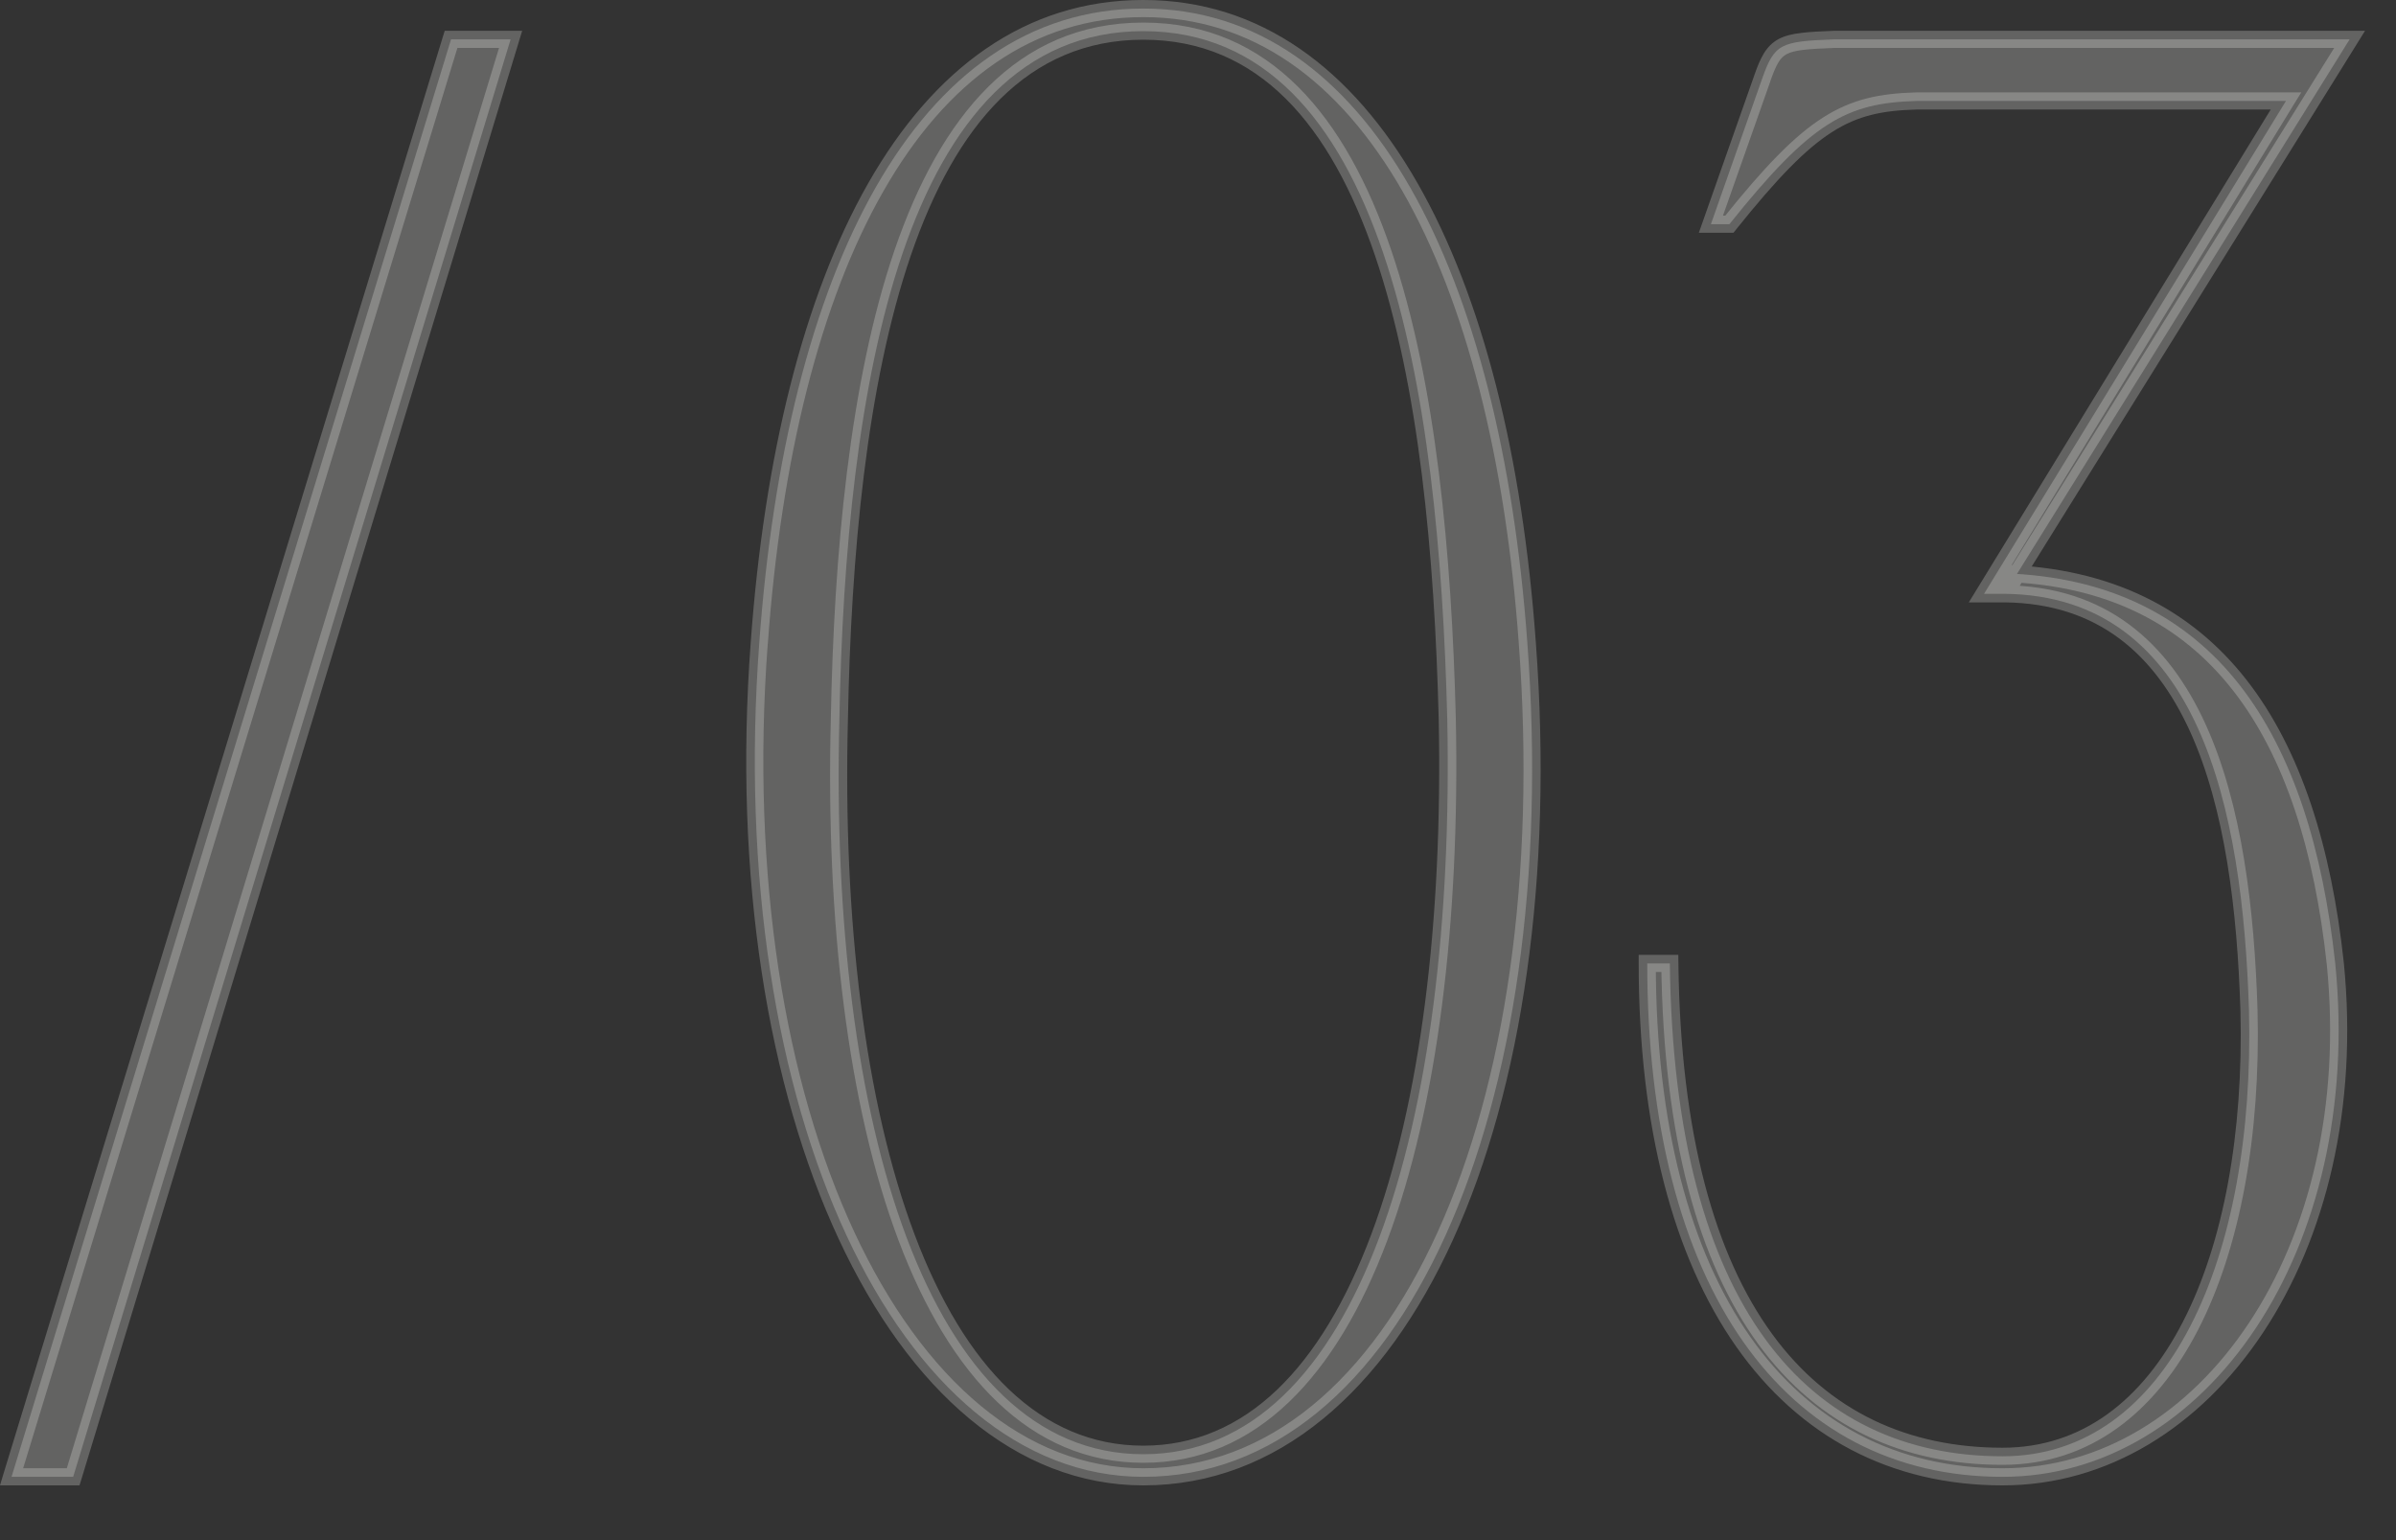
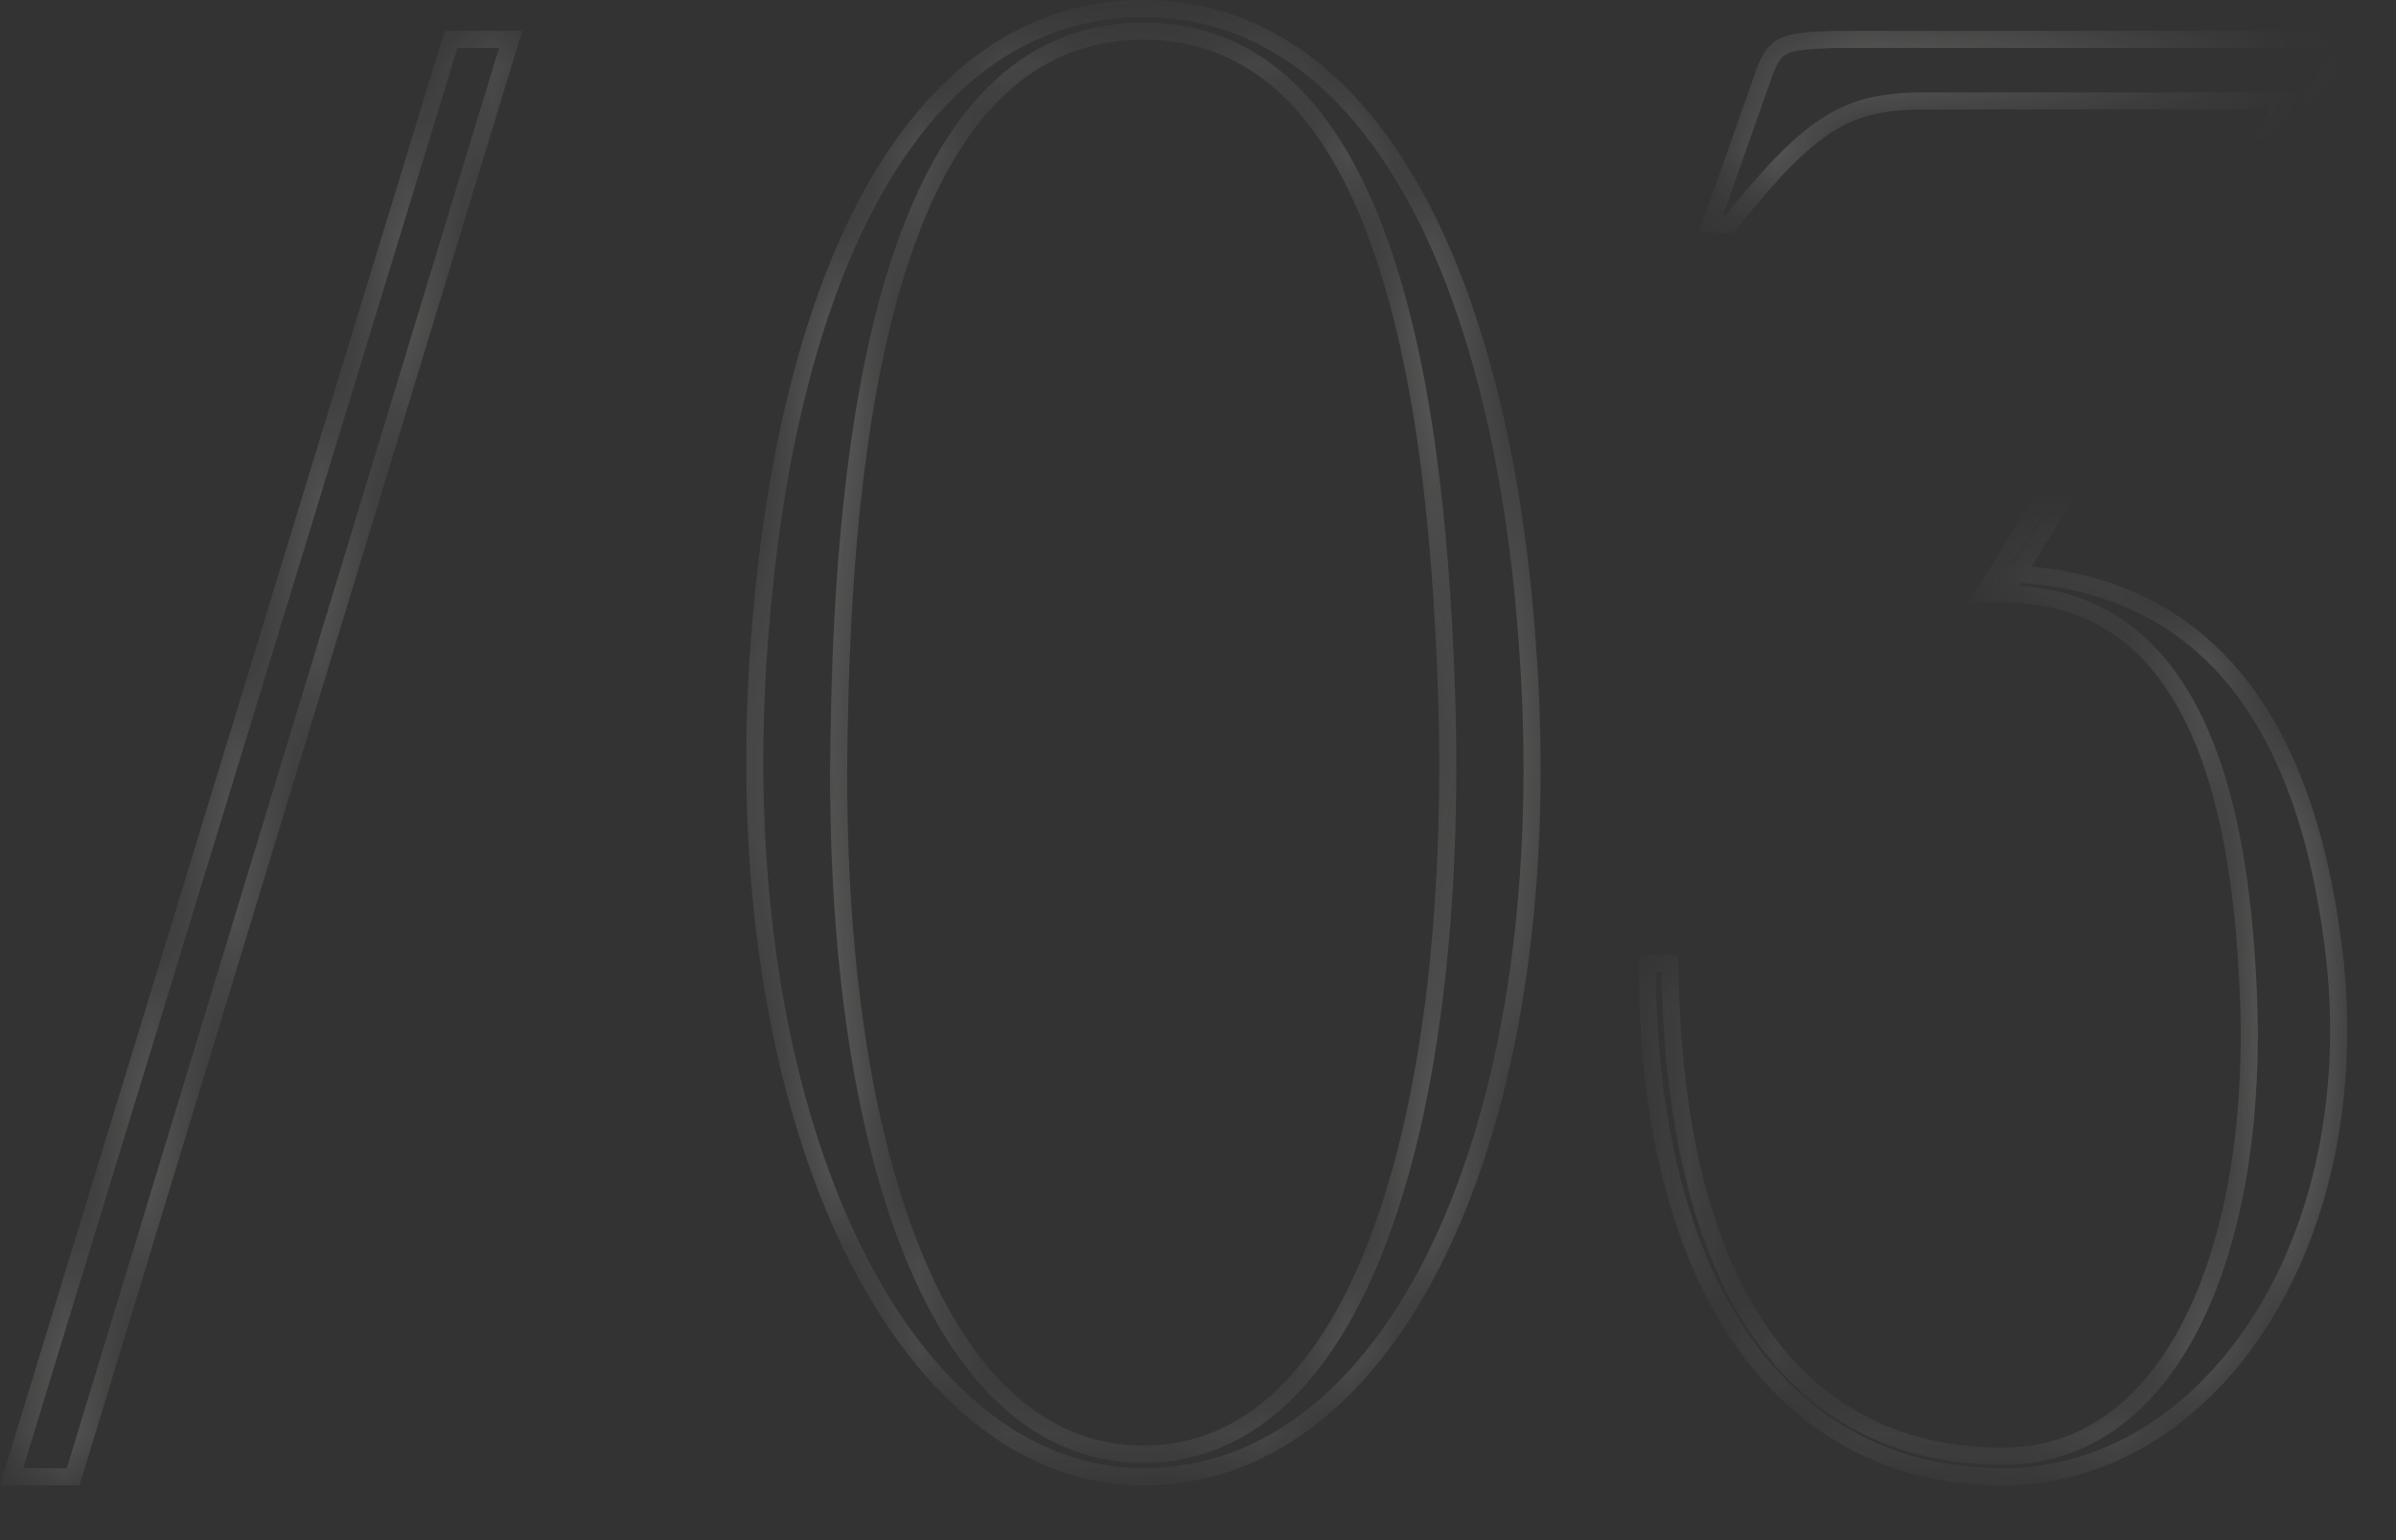
<svg xmlns="http://www.w3.org/2000/svg" width="28" height="18" viewBox="0 0 28 18" fill="none">
  <rect x="0" y="0" width="28" height="18" fill="#333333" stroke="none" />
  <mask id="path-1-outside-1_4132_28" maskUnits="userSpaceOnUse" x="-0.753" y="-0.74" width="29" height="19" fill="black">
-     <rect fill="white" x="-0.753" y="-0.74" width="29" height="19" />
-     <path d="M5.271 0.46H5.967L0.855 17.26H0.135L5.271 0.46ZM13.361 0.1C16.001 0.1 17.537 3.196 17.849 7.516C18.257 12.988 16.385 17.26 13.361 17.26C10.505 17.26 8.465 12.988 8.873 7.516C9.185 3.196 10.697 0.1 13.361 0.1ZM13.361 16.996C15.881 16.996 17.009 13.108 16.913 8.404C16.817 4.588 16.193 0.364 13.361 0.364C10.529 0.364 9.881 4.588 9.809 8.404C9.689 13.108 10.841 16.996 13.361 16.996ZM19.25 11.26H19.514C19.562 15.292 21.146 17.02 23.402 17.02C25.346 17.02 26.354 14.692 26.282 11.812C26.21 9.46 25.706 6.964 23.426 6.94L23.402 6.7C25.898 6.772 27.002 8.596 27.29 11.26C27.626 14.62 25.778 17.26 23.402 17.26C20.858 17.26 19.25 15.052 19.25 11.26ZM19.994 2.62L20.594 0.916C20.738 0.508 20.81 0.484 21.434 0.46H27.458L23.426 6.94H23.186L26.714 1.18H22.394C21.578 1.204 21.17 1.42 20.21 2.62H19.994Z" />
+     <path d="M5.271 0.46H5.967L0.855 17.26H0.135L5.271 0.46ZM13.361 0.1C16.001 0.1 17.537 3.196 17.849 7.516C18.257 12.988 16.385 17.26 13.361 17.26C10.505 17.26 8.465 12.988 8.873 7.516C9.185 3.196 10.697 0.1 13.361 0.1ZM13.361 16.996C15.881 16.996 17.009 13.108 16.913 8.404C16.817 4.588 16.193 0.364 13.361 0.364C10.529 0.364 9.881 4.588 9.809 8.404C9.689 13.108 10.841 16.996 13.361 16.996ZM19.25 11.26H19.514C19.562 15.292 21.146 17.02 23.402 17.02C25.346 17.02 26.354 14.692 26.282 11.812C26.21 9.46 25.706 6.964 23.426 6.94L23.402 6.7C25.898 6.772 27.002 8.596 27.29 11.26C27.626 14.62 25.778 17.26 23.402 17.26C20.858 17.26 19.25 15.052 19.25 11.26ZM19.994 2.62L20.594 0.916C20.738 0.508 20.81 0.484 21.434 0.46H27.458H23.186L26.714 1.18H22.394C21.578 1.204 21.17 1.42 20.21 2.62H19.994Z" />
  </mask>
-   <path d="M5.271 0.46H5.967L0.855 17.26H0.135L5.271 0.46ZM13.361 0.1C16.001 0.1 17.537 3.196 17.849 7.516C18.257 12.988 16.385 17.26 13.361 17.26C10.505 17.26 8.465 12.988 8.873 7.516C9.185 3.196 10.697 0.1 13.361 0.1ZM13.361 16.996C15.881 16.996 17.009 13.108 16.913 8.404C16.817 4.588 16.193 0.364 13.361 0.364C10.529 0.364 9.881 4.588 9.809 8.404C9.689 13.108 10.841 16.996 13.361 16.996ZM19.25 11.26H19.514C19.562 15.292 21.146 17.02 23.402 17.02C25.346 17.02 26.354 14.692 26.282 11.812C26.21 9.46 25.706 6.964 23.426 6.94L23.402 6.7C25.898 6.772 27.002 8.596 27.29 11.26C27.626 14.62 25.778 17.26 23.402 17.26C20.858 17.26 19.25 15.052 19.25 11.26ZM19.994 2.62L20.594 0.916C20.738 0.508 20.81 0.484 21.434 0.46H27.458L23.426 6.94H23.186L26.714 1.18H22.394C21.578 1.204 21.17 1.42 20.21 2.62H19.994Z" fill="#F7F6F3" fill-opacity="0.25" />
  <path d="M5.271 0.46V0.36H5.197L5.175 0.431L5.271 0.46ZM5.967 0.46L6.063 0.489L6.102 0.36H5.967V0.46ZM0.855 17.26V17.36H0.929L0.951 17.289L0.855 17.26ZM0.135 17.26L0.039 17.23L-6.98033e-05 17.36H0.135V17.26ZM5.271 0.46V0.56H5.967V0.46V0.36H5.271V0.46ZM5.967 0.46L5.871 0.431L0.759 17.231L0.855 17.26L0.951 17.289L6.063 0.489L5.967 0.46ZM0.855 17.26V17.16H0.135V17.26V17.36H0.855V17.26ZM0.135 17.26L0.231 17.289L5.367 0.489L5.271 0.46L5.175 0.431L0.039 17.23L0.135 17.26ZM17.849 7.516L17.749 7.523L17.749 7.523L17.849 7.516ZM8.873 7.516L8.972 7.523L8.973 7.523L8.873 7.516ZM16.913 8.404L17.013 8.402L17.013 8.401L16.913 8.404ZM9.809 8.404L9.909 8.406L9.909 8.406L9.809 8.404ZM13.361 0.1V0.2C14.634 0.2 15.649 0.944 16.391 2.237C17.134 3.534 17.594 5.371 17.749 7.523L17.849 7.516L17.948 7.509C17.792 5.341 17.328 3.47 16.564 2.138C15.8 0.804 14.728 -0 13.361 -0V0.1ZM17.849 7.516L17.749 7.523C17.952 10.248 17.587 12.666 16.801 14.398C16.014 16.132 14.817 17.16 13.361 17.16V17.26V17.36C14.928 17.36 16.18 16.251 16.983 14.481C17.787 12.71 18.153 10.256 17.948 7.508L17.849 7.516ZM13.361 17.26V17.16C11.989 17.16 10.792 16.134 9.983 14.398C9.176 12.665 8.769 10.246 8.972 7.523L8.873 7.516L8.773 7.508C8.568 10.257 8.977 12.711 9.802 14.482C10.625 16.25 11.876 17.36 13.361 17.36V17.26ZM8.873 7.516L8.973 7.523C9.128 5.371 9.582 3.533 10.322 2.237C11.06 0.944 12.075 0.2 13.361 0.2V0.1V-0C11.982 -0 10.91 0.804 10.148 2.138C9.388 3.47 8.93 5.341 8.773 7.509L8.873 7.516ZM13.361 16.996V17.096C14.685 17.096 15.622 16.072 16.211 14.499C16.803 12.922 17.061 10.76 17.013 8.402L16.913 8.404L16.813 8.406C16.861 10.751 16.603 12.885 16.024 14.429C15.444 15.976 14.557 16.896 13.361 16.896V16.996ZM16.913 8.404L17.013 8.401C16.965 6.491 16.785 4.469 16.257 2.921C15.731 1.375 14.843 0.264 13.361 0.264V0.364V0.464C14.711 0.464 15.55 1.465 16.068 2.985C16.585 4.503 16.765 6.5 16.813 8.406L16.913 8.404ZM13.361 0.364V0.264C11.879 0.264 10.985 1.374 10.455 2.92C9.925 4.469 9.745 6.492 9.709 8.402L9.809 8.404L9.909 8.406C9.945 6.5 10.125 4.503 10.644 2.985C11.165 1.465 12.011 0.464 13.361 0.464V0.364ZM9.809 8.404L9.709 8.401C9.649 10.76 9.907 12.922 10.501 14.499C11.094 16.072 12.037 17.096 13.361 17.096V16.996V16.896C12.165 16.896 11.271 15.976 10.688 14.428C10.107 12.885 9.849 10.752 9.909 8.406L9.809 8.404ZM19.25 11.26V11.16H19.15V11.26H19.25ZM19.514 11.26L19.614 11.259L19.613 11.16H19.514V11.26ZM26.282 11.812L26.382 11.809L26.382 11.809L26.282 11.812ZM23.426 6.94L23.327 6.95L23.335 7.039L23.425 7.04L23.426 6.94ZM23.402 6.7L23.405 6.6L23.291 6.597L23.303 6.71L23.402 6.7ZM27.29 11.26L27.39 11.25L27.39 11.249L27.29 11.26ZM19.994 2.62L19.9 2.587L19.853 2.72H19.994V2.62ZM20.594 0.916L20.5 0.882L20.5 0.883L20.594 0.916ZM21.434 0.46V0.36L21.43 0.36L21.434 0.46ZM27.458 0.46L27.543 0.513L27.638 0.36H27.458V0.46ZM23.426 6.94V7.04H23.482L23.511 6.993L23.426 6.94ZM23.186 6.94L23.101 6.888L23.008 7.04H23.186V6.94ZM26.714 1.18L26.799 1.232L26.893 1.08H26.714V1.18ZM22.394 1.18V1.08L22.391 1.08L22.394 1.18ZM20.21 2.62V2.72H20.258L20.288 2.682L20.21 2.62ZM19.25 11.26V11.36H19.514V11.26V11.16H19.25V11.26ZM19.514 11.26L19.414 11.261C19.438 13.288 19.848 14.751 20.549 15.711C21.254 16.675 22.245 17.12 23.402 17.12V17.02V16.92C22.303 16.92 21.374 16.501 20.711 15.593C20.044 14.68 19.638 13.264 19.614 11.259L19.514 11.26ZM23.402 17.02V17.12C24.423 17.12 25.19 16.506 25.687 15.542C26.183 14.58 26.418 13.26 26.382 11.809L26.282 11.812L26.182 11.814C26.218 13.244 25.985 14.528 25.509 15.45C25.035 16.37 24.326 16.92 23.402 16.92V17.02ZM26.282 11.812L26.382 11.809C26.346 10.63 26.202 9.401 25.773 8.461C25.558 7.99 25.27 7.587 24.884 7.3C24.497 7.012 24.017 6.846 23.427 6.84L23.426 6.94L23.425 7.04C23.976 7.046 24.414 7.2 24.765 7.461C25.116 7.722 25.386 8.095 25.591 8.544C26.003 9.446 26.146 10.642 26.182 11.815L26.282 11.812ZM23.426 6.94L23.526 6.93L23.502 6.69L23.402 6.7L23.303 6.71L23.327 6.95L23.426 6.94ZM23.402 6.7L23.399 6.8C24.62 6.835 25.491 7.297 26.095 8.069C26.703 8.847 27.048 9.947 27.191 11.271L27.29 11.26L27.39 11.249C27.245 9.908 26.893 8.765 26.253 7.946C25.609 7.123 24.68 6.637 23.405 6.6L23.402 6.7ZM27.29 11.26L27.191 11.27C27.357 12.93 26.983 14.406 26.28 15.464C25.577 16.523 24.55 17.16 23.402 17.16V17.26V17.36C24.63 17.36 25.715 16.677 26.446 15.575C27.178 14.473 27.56 12.95 27.39 11.25L27.29 11.26ZM23.402 17.26V17.16C22.163 17.16 21.155 16.624 20.454 15.624C19.75 14.621 19.35 13.143 19.35 11.26H19.25H19.15C19.15 13.168 19.555 14.691 20.29 15.739C21.029 16.791 22.097 17.36 23.402 17.36V17.26ZM19.994 2.62L20.088 2.653L20.689 0.949L20.594 0.916L20.5 0.883L19.9 2.587L19.994 2.62ZM20.594 0.916L20.688 0.949C20.761 0.742 20.805 0.672 20.881 0.632C20.922 0.61 20.98 0.594 21.072 0.583C21.164 0.572 21.281 0.566 21.438 0.56L21.434 0.46L21.43 0.36C21.275 0.366 21.149 0.372 21.048 0.385C20.946 0.397 20.86 0.417 20.788 0.455C20.635 0.536 20.571 0.681 20.5 0.882L20.594 0.916ZM21.434 0.46V0.56H27.458V0.46V0.36H21.434V0.46ZM27.458 0.46L27.373 0.407L23.341 6.887L23.426 6.94L23.511 6.993L27.543 0.513L27.458 0.46ZM23.426 6.94V6.84H23.186V6.94V7.04H23.426V6.94ZM23.186 6.94L23.271 6.992L26.799 1.232L26.714 1.18L26.629 1.128L23.101 6.888L23.186 6.94ZM26.714 1.18V1.08H22.394V1.18V1.28H26.714V1.18ZM22.394 1.18L22.391 1.08C21.973 1.092 21.647 1.154 21.302 1.375C20.963 1.591 20.613 1.957 20.132 2.557L20.21 2.62L20.288 2.682C20.768 2.083 21.101 1.74 21.41 1.543C21.713 1.349 21.999 1.291 22.397 1.28L22.394 1.18ZM20.21 2.62V2.52H19.994V2.62V2.72H20.21V2.62Z" fill="#F7F6F3" fill-opacity="0.25" mask="url(#path-1-outside-1_4132_28)" />
</svg>